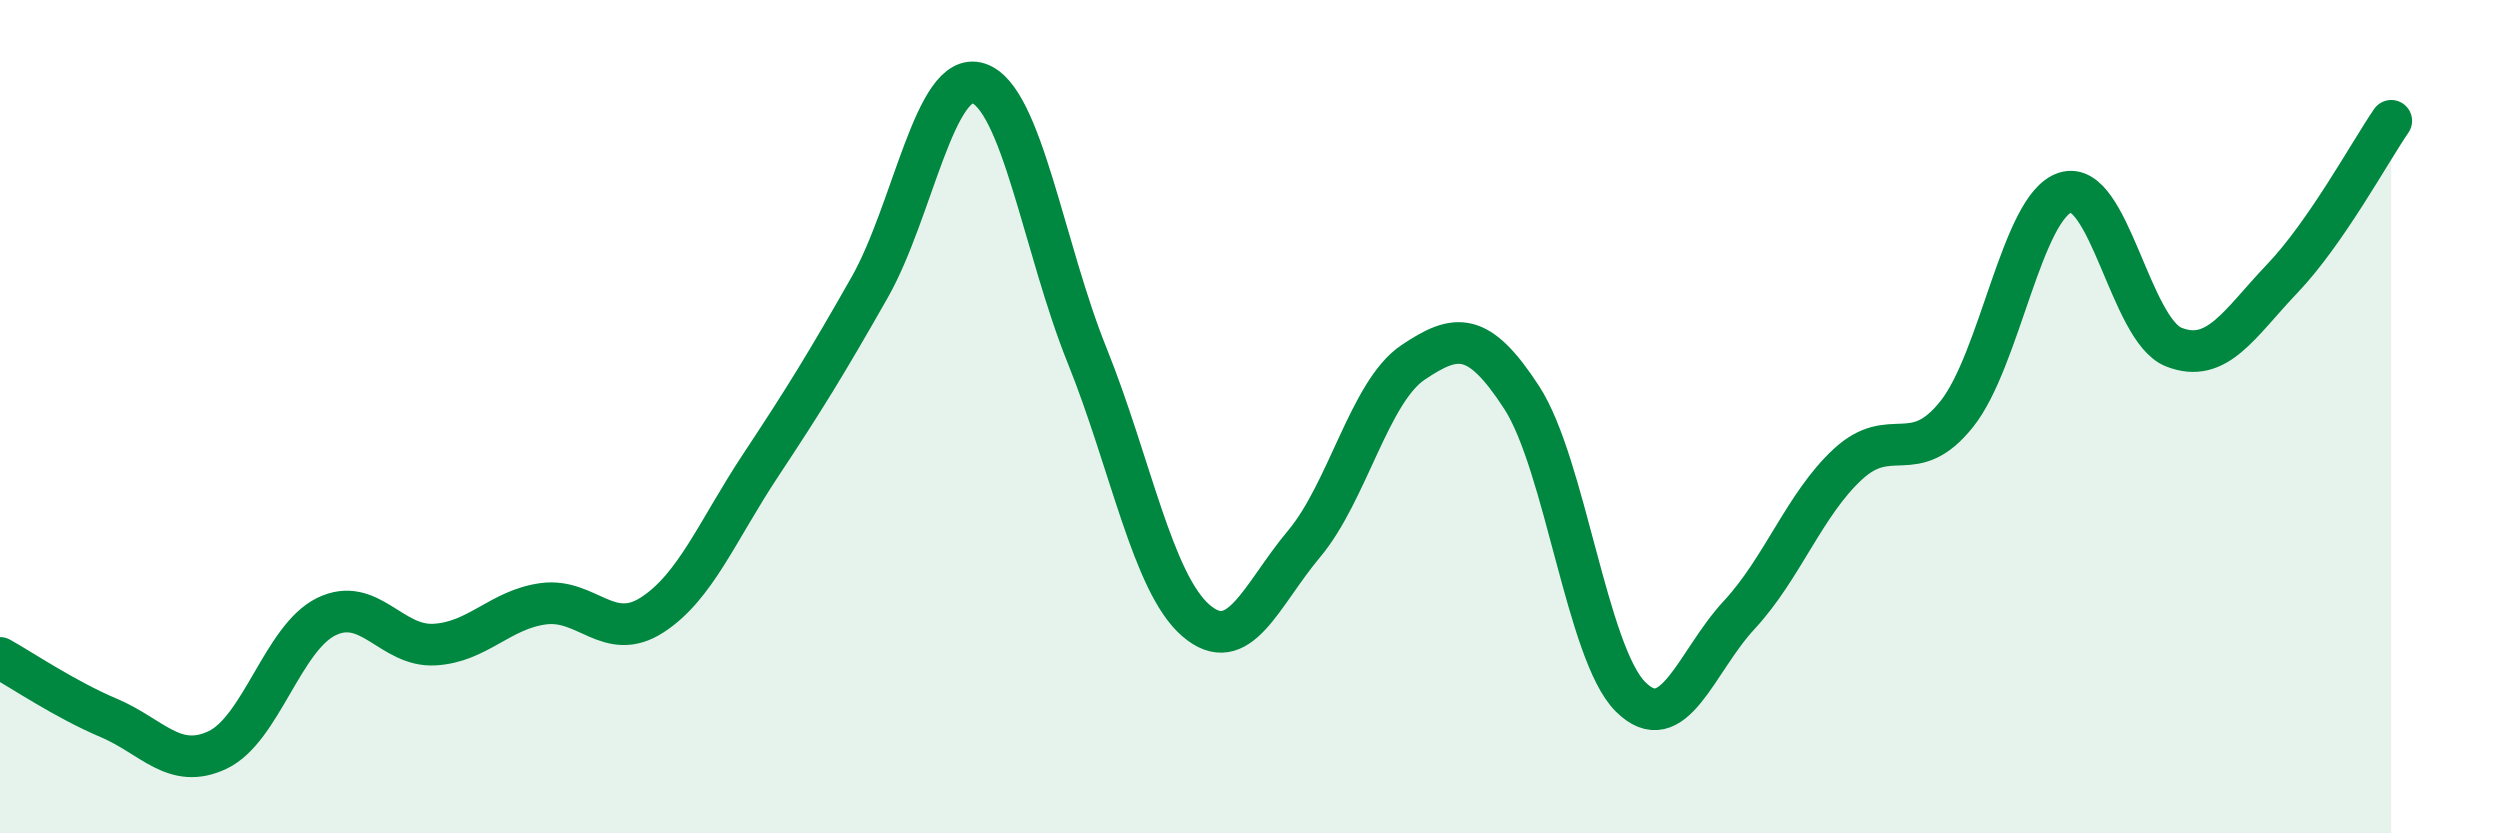
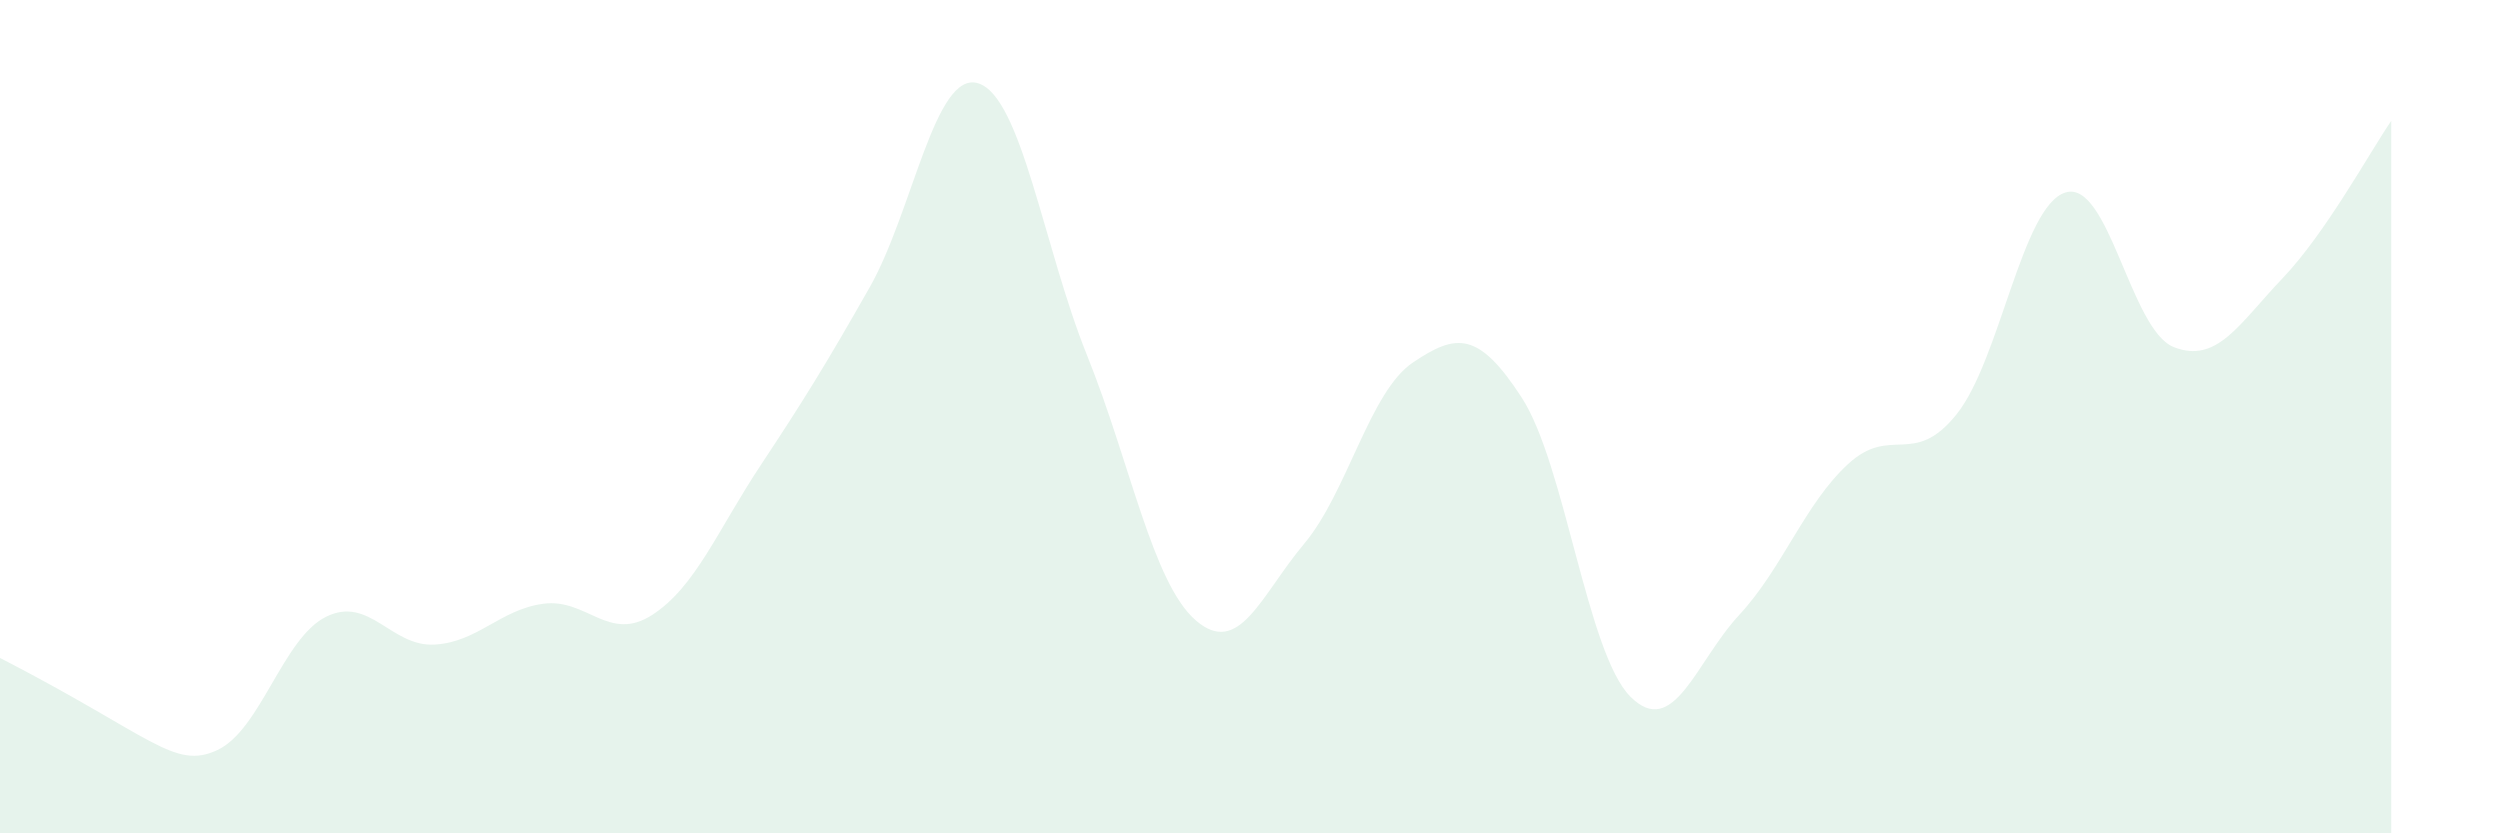
<svg xmlns="http://www.w3.org/2000/svg" width="60" height="20" viewBox="0 0 60 20">
-   <path d="M 0,15.79 C 0.52,16.08 1.57,16.79 2.61,17.23 C 3.65,17.67 4.18,18.49 5.22,18 C 6.26,17.51 6.79,15.31 7.83,14.8 C 8.87,14.29 9.39,15.53 10.43,15.47 C 11.47,15.41 12,14.63 13.04,14.49 C 14.08,14.35 14.61,15.43 15.65,14.76 C 16.69,14.09 17.22,12.73 18.26,11.16 C 19.3,9.59 19.83,8.73 20.87,6.9 C 21.91,5.07 22.44,1.67 23.48,2 C 24.52,2.33 25.05,5.95 26.09,8.53 C 27.13,11.11 27.66,13.99 28.7,14.89 C 29.74,15.79 30.26,14.29 31.3,13.05 C 32.34,11.81 32.87,9.4 33.91,8.7 C 34.95,8 35.48,7.94 36.52,9.54 C 37.56,11.14 38.09,15.68 39.13,16.72 C 40.17,17.76 40.7,15.88 41.74,14.76 C 42.78,13.64 43.31,12.1 44.35,11.14 C 45.39,10.18 45.92,11.24 46.96,9.94 C 48,8.64 48.53,4.94 49.57,4.62 C 50.61,4.3 51.13,7.92 52.17,8.33 C 53.21,8.74 53.74,7.77 54.78,6.68 C 55.82,5.59 56.87,3.66 57.39,2.9L57.39 20L0 20Z" fill="#008740" opacity="0.1" stroke-linecap="round" stroke-linejoin="round" />
-   <path d="M 0,15.79 C 0.52,16.08 1.57,16.79 2.61,17.23 C 3.65,17.67 4.18,18.49 5.22,18 C 6.26,17.51 6.79,15.31 7.83,14.8 C 8.87,14.29 9.39,15.53 10.43,15.47 C 11.47,15.41 12,14.63 13.04,14.49 C 14.08,14.35 14.61,15.43 15.65,14.76 C 16.69,14.09 17.22,12.73 18.26,11.16 C 19.3,9.59 19.83,8.73 20.87,6.9 C 21.91,5.07 22.44,1.67 23.48,2 C 24.52,2.33 25.05,5.95 26.09,8.53 C 27.13,11.11 27.66,13.99 28.7,14.89 C 29.74,15.79 30.26,14.29 31.3,13.05 C 32.34,11.81 32.87,9.4 33.91,8.7 C 34.95,8 35.48,7.94 36.52,9.54 C 37.56,11.14 38.09,15.68 39.13,16.72 C 40.17,17.76 40.7,15.88 41.74,14.76 C 42.78,13.64 43.31,12.1 44.35,11.14 C 45.39,10.18 45.92,11.24 46.96,9.94 C 48,8.64 48.53,4.94 49.57,4.62 C 50.61,4.3 51.13,7.92 52.17,8.33 C 53.21,8.74 53.74,7.77 54.78,6.68 C 55.82,5.59 56.87,3.66 57.39,2.9" stroke="#008740" stroke-width="1" fill="none" stroke-linecap="round" stroke-linejoin="round" />
+   <path d="M 0,15.79 C 3.65,17.67 4.18,18.49 5.22,18 C 6.26,17.51 6.79,15.31 7.83,14.8 C 8.87,14.29 9.39,15.53 10.43,15.47 C 11.47,15.41 12,14.63 13.04,14.49 C 14.08,14.35 14.61,15.43 15.65,14.76 C 16.69,14.09 17.22,12.73 18.26,11.16 C 19.3,9.59 19.83,8.73 20.87,6.9 C 21.91,5.07 22.44,1.67 23.48,2 C 24.52,2.33 25.05,5.95 26.09,8.53 C 27.13,11.11 27.66,13.99 28.7,14.89 C 29.74,15.79 30.26,14.29 31.3,13.05 C 32.34,11.81 32.87,9.4 33.91,8.7 C 34.95,8 35.48,7.94 36.52,9.54 C 37.56,11.14 38.09,15.68 39.13,16.72 C 40.17,17.76 40.7,15.88 41.74,14.76 C 42.78,13.64 43.31,12.1 44.35,11.14 C 45.39,10.18 45.92,11.24 46.96,9.94 C 48,8.64 48.53,4.94 49.57,4.62 C 50.61,4.3 51.13,7.92 52.17,8.33 C 53.21,8.74 53.74,7.77 54.78,6.68 C 55.82,5.59 56.87,3.66 57.39,2.9L57.39 20L0 20Z" fill="#008740" opacity="0.1" stroke-linecap="round" stroke-linejoin="round" />
</svg>